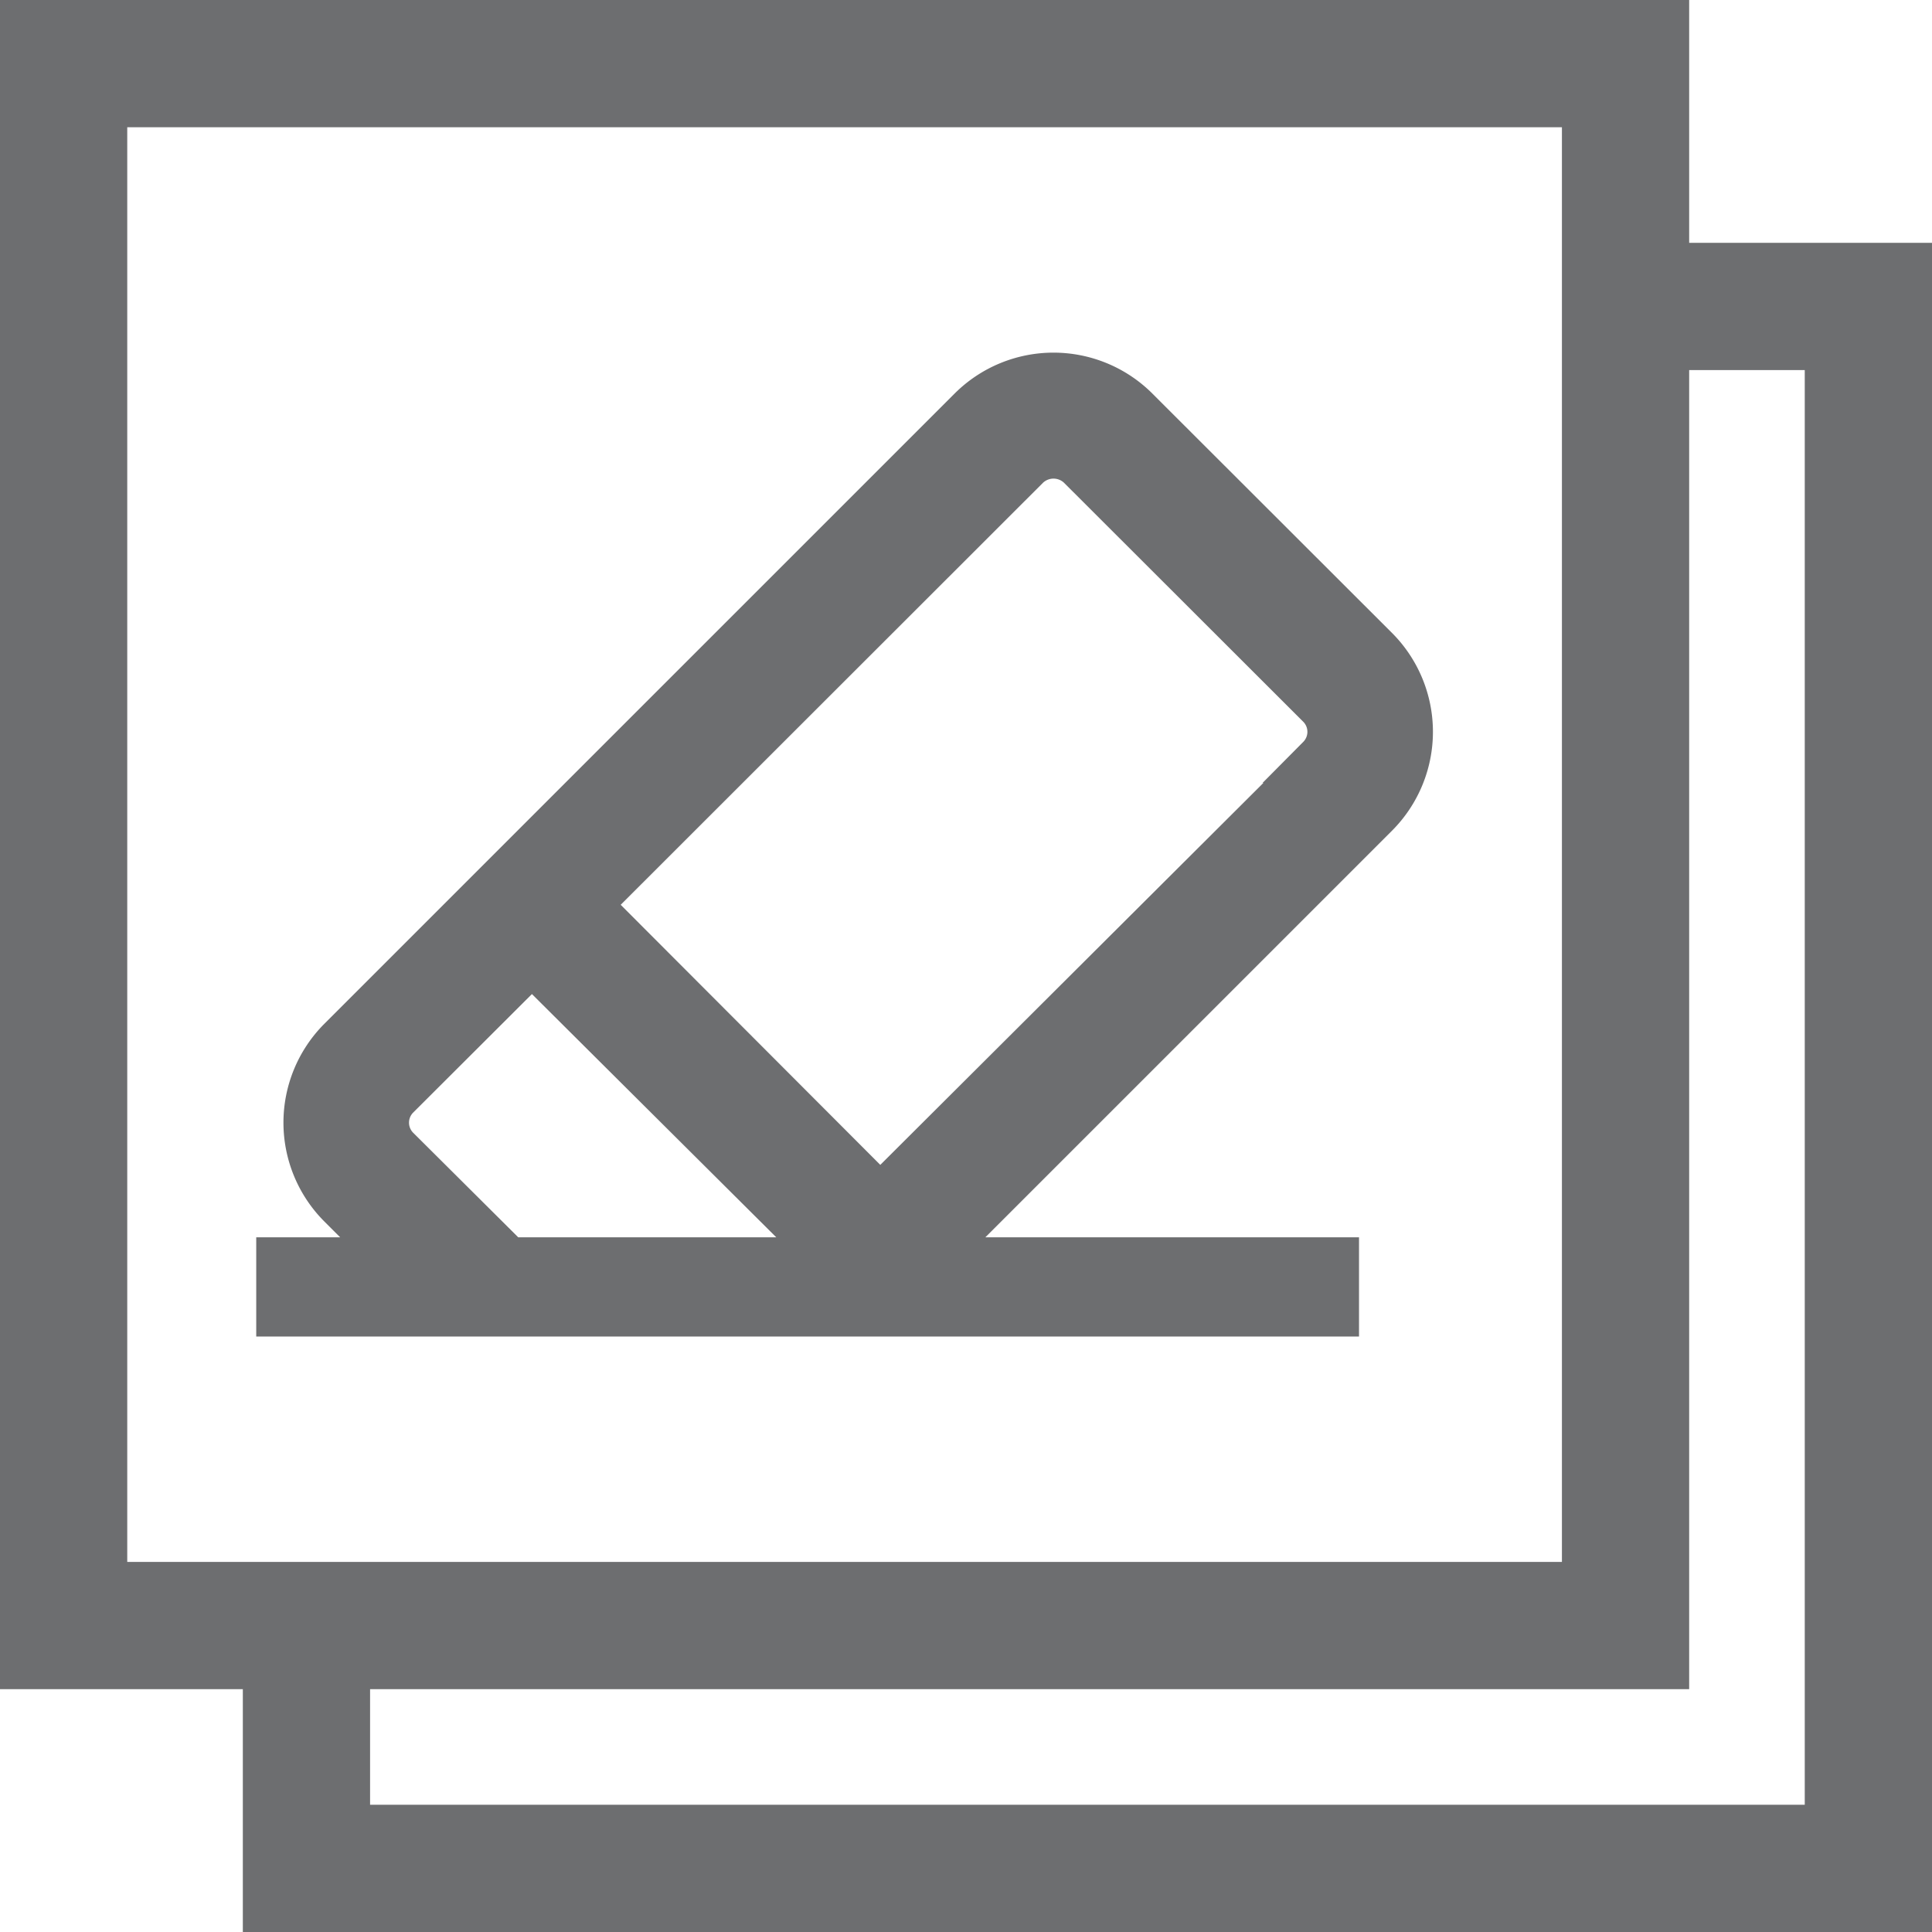
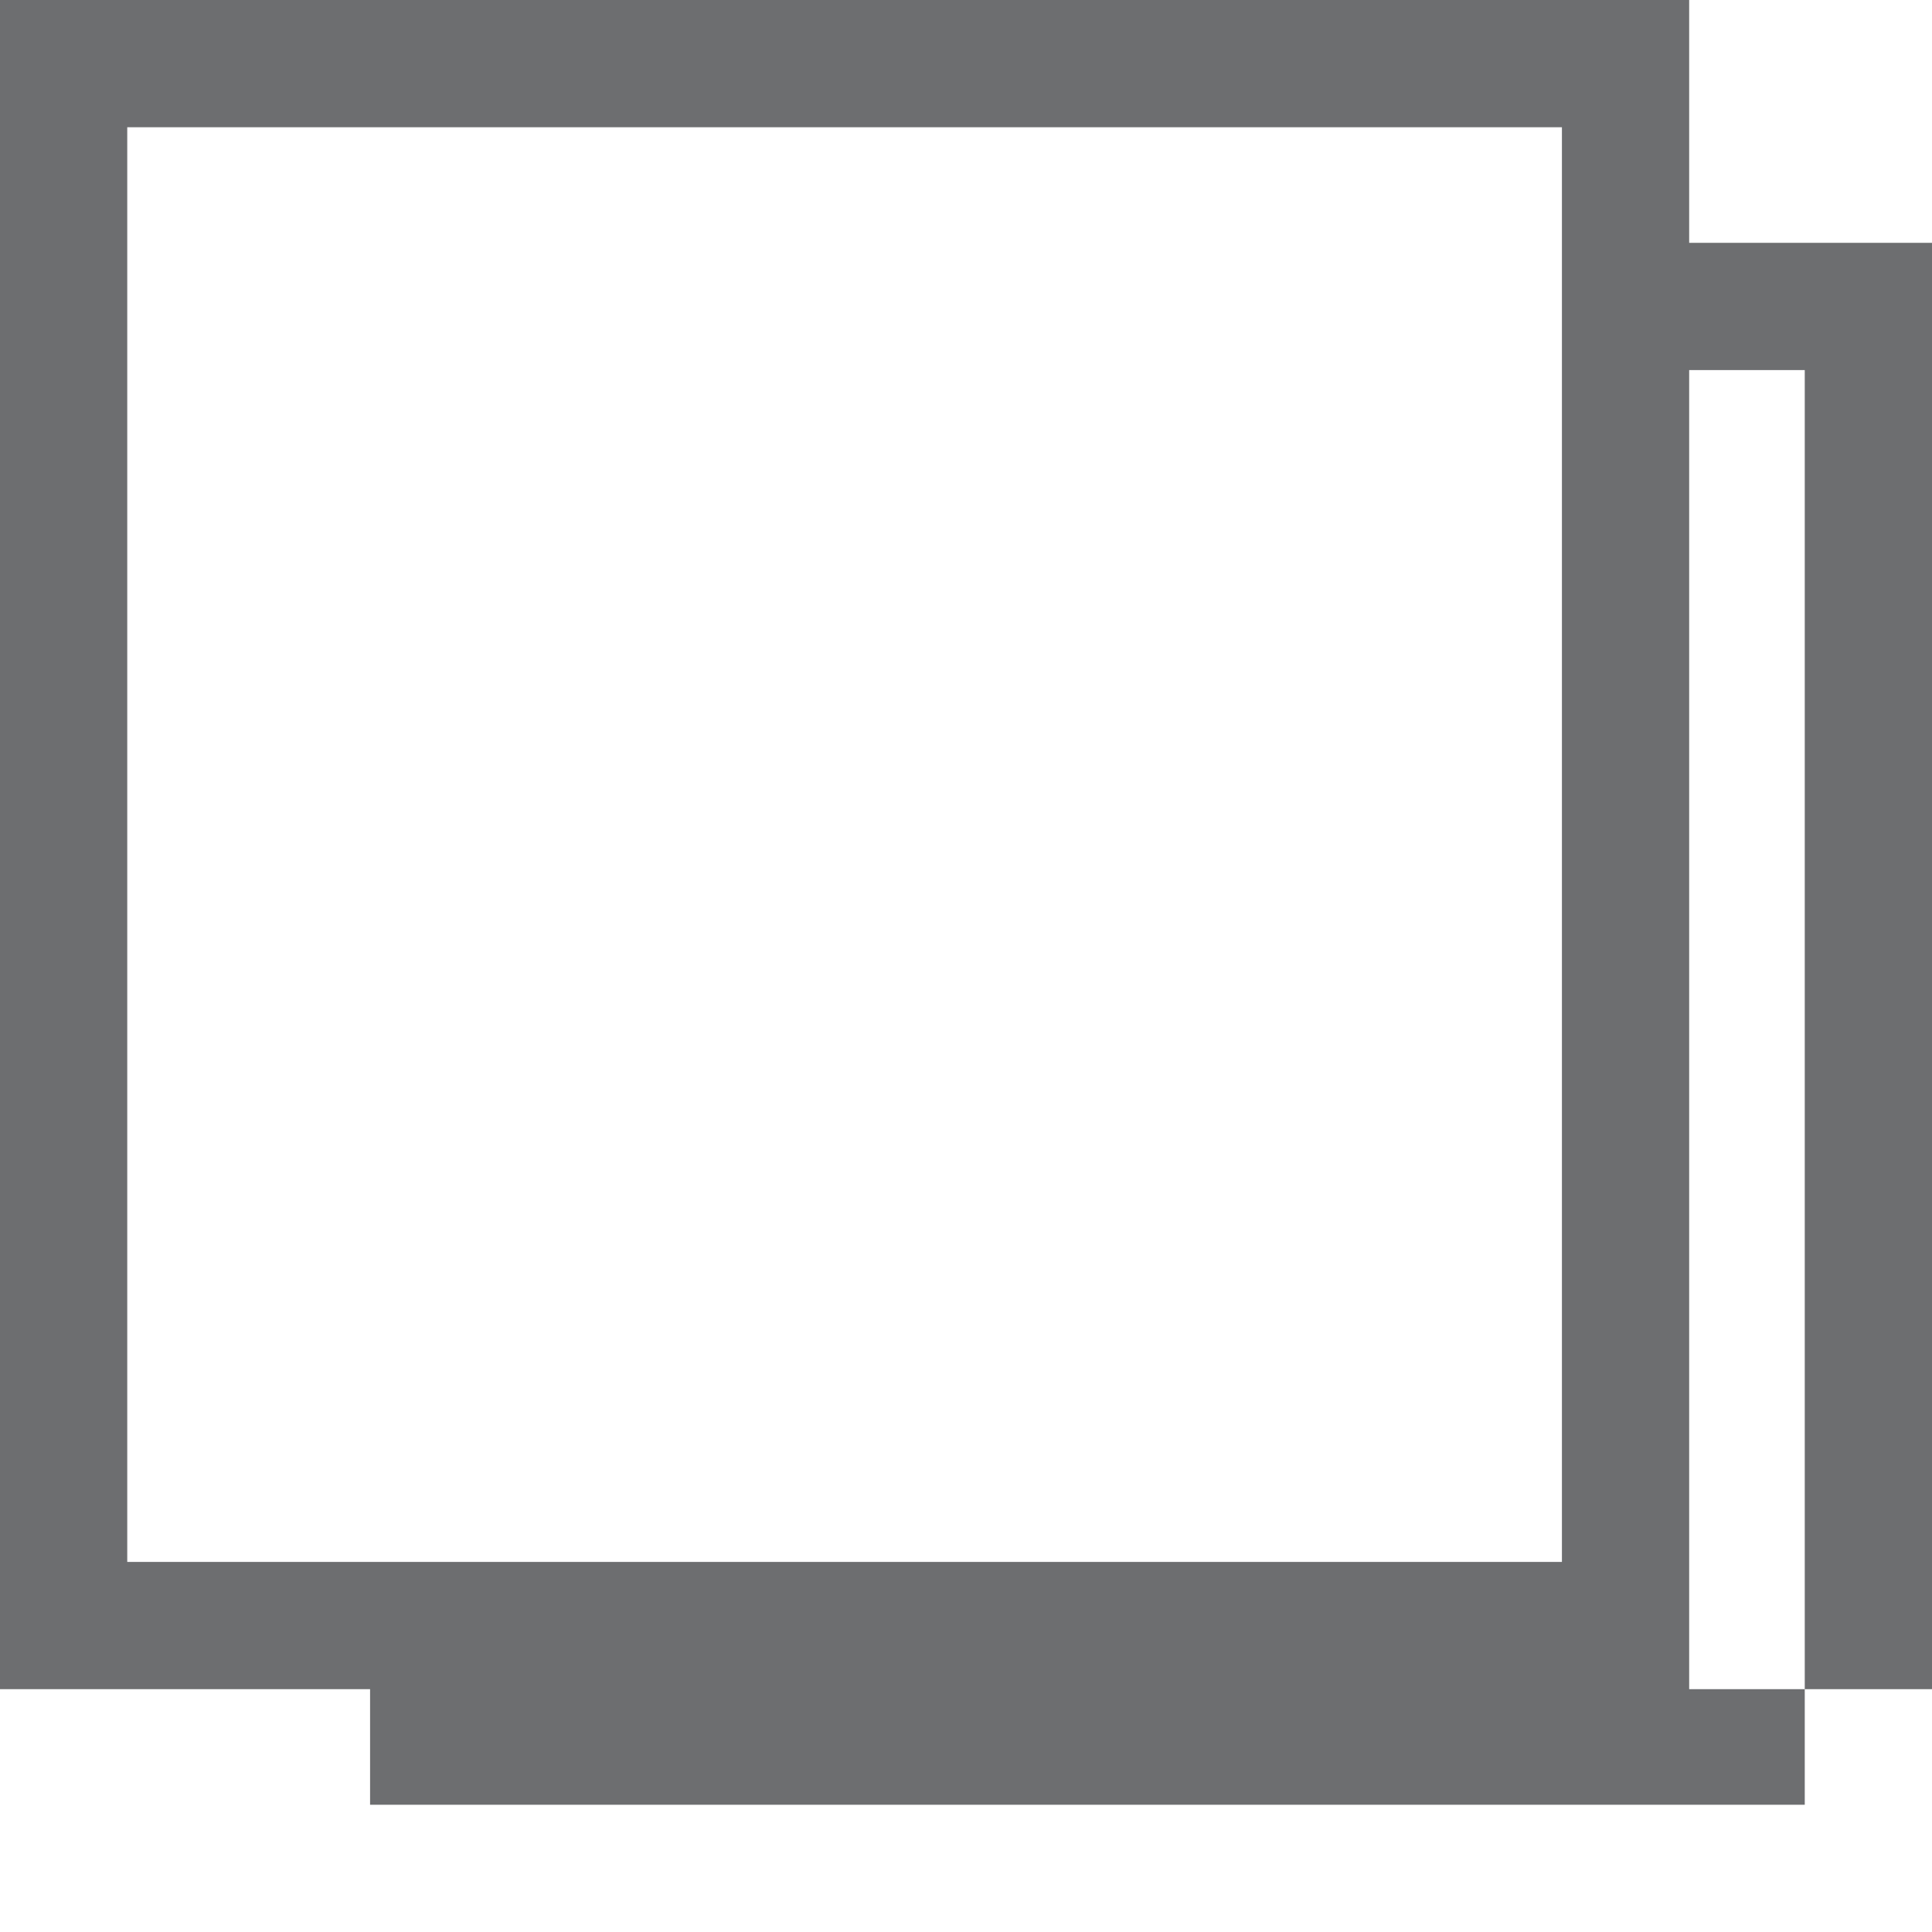
<svg xmlns="http://www.w3.org/2000/svg" xmlns:ns1="http://sodipodi.sourceforge.net/DTD/sodipodi-0.dtd" xmlns:ns2="http://www.inkscape.org/namespaces/inkscape" id="Layer_1" data-name="Layer 1" viewBox="0 0 58 58" version="1.1" ns1:docname="LayerErase.svg" ns2:version="1.0.1 (3bc2e813f5, 2020-09-07)">
  <ns1:namedview pagecolor="#ffffff" bordercolor="#666666" borderopacity="1" objecttolerance="10" gridtolerance="10" guidetolerance="10" ns2:pageopacity="0" ns2:pageshadow="2" ns2:window-width="2560" ns2:window-height="1377" id="namedview11" showgrid="false" ns2:zoom="6.2542376" ns2:cx="-48.544656" ns2:cy="33.341676" ns2:window-x="-8" ns2:window-y="-8" ns2:window-maximized="1" ns2:current-layer="Layer_1" ns2:document-rotation="0" />
  <defs id="defs4">
    <style id="style2">.cls-1{fill:#6d6e70;}</style>
    <style id="style2-1">.cls-1{fill:#fff;}.cls-2{fill:#6d6e70;}</style>
    <style id="style836">.cls-1{fill:none;}.cls-2{fill:#6d6e70;}</style>
  </defs>
-   <path class="cls-1" d="M50.71,7.29V0H0V50.71H7.29V58H58V7.29ZM3.82,46.89V3.82H46.89V46.89H3.82Zm50.36,7.29H11.11V50.71h39.6V11.11h3.47Z" id="path6" style="fill:#6d6e70;fill-opacity:1" />
-   <path class="cls-2" d="m 41.299,19.496 -7.199,-7.191 a 3.504,3.504 0 0 0 -4.947,0 L 10.228,31.229 a 3.504,3.504 0 0 0 0,4.947 l 1.665,1.665 H 8.389 v 1.586 H 40.102 V 37.841 H 27.9 L 41.299,24.443 a 3.504,3.504 0 0 0 0,-4.947 z M 11.909,34.496 a 1.126,1.126 0 0 1 0,-1.586 l 4.059,-4.051 8.816,8.776 -0.206,0.206 h -9.308 z M 39.658,22.762 26.426,35.955 17.649,27.162 30.834,13.986 a 1.158,1.158 0 0 1 1.586,0 l 7.199,7.191 a 1.126,1.126 0 0 1 0,1.586 z" id="path842" style="fill:#6d6e70;stroke-width:1.393;stroke:#6d6e70;stroke-opacity:1;stroke-miterlimit:4;stroke-dasharray:none" />
+   <path class="cls-1" d="M50.71,7.29V0H0V50.71H7.29H58V7.29ZM3.82,46.89V3.82H46.89V46.89H3.82Zm50.36,7.29H11.11V50.71h39.6V11.11h3.47Z" id="path6" style="fill:#6d6e70;fill-opacity:1" />
</svg>